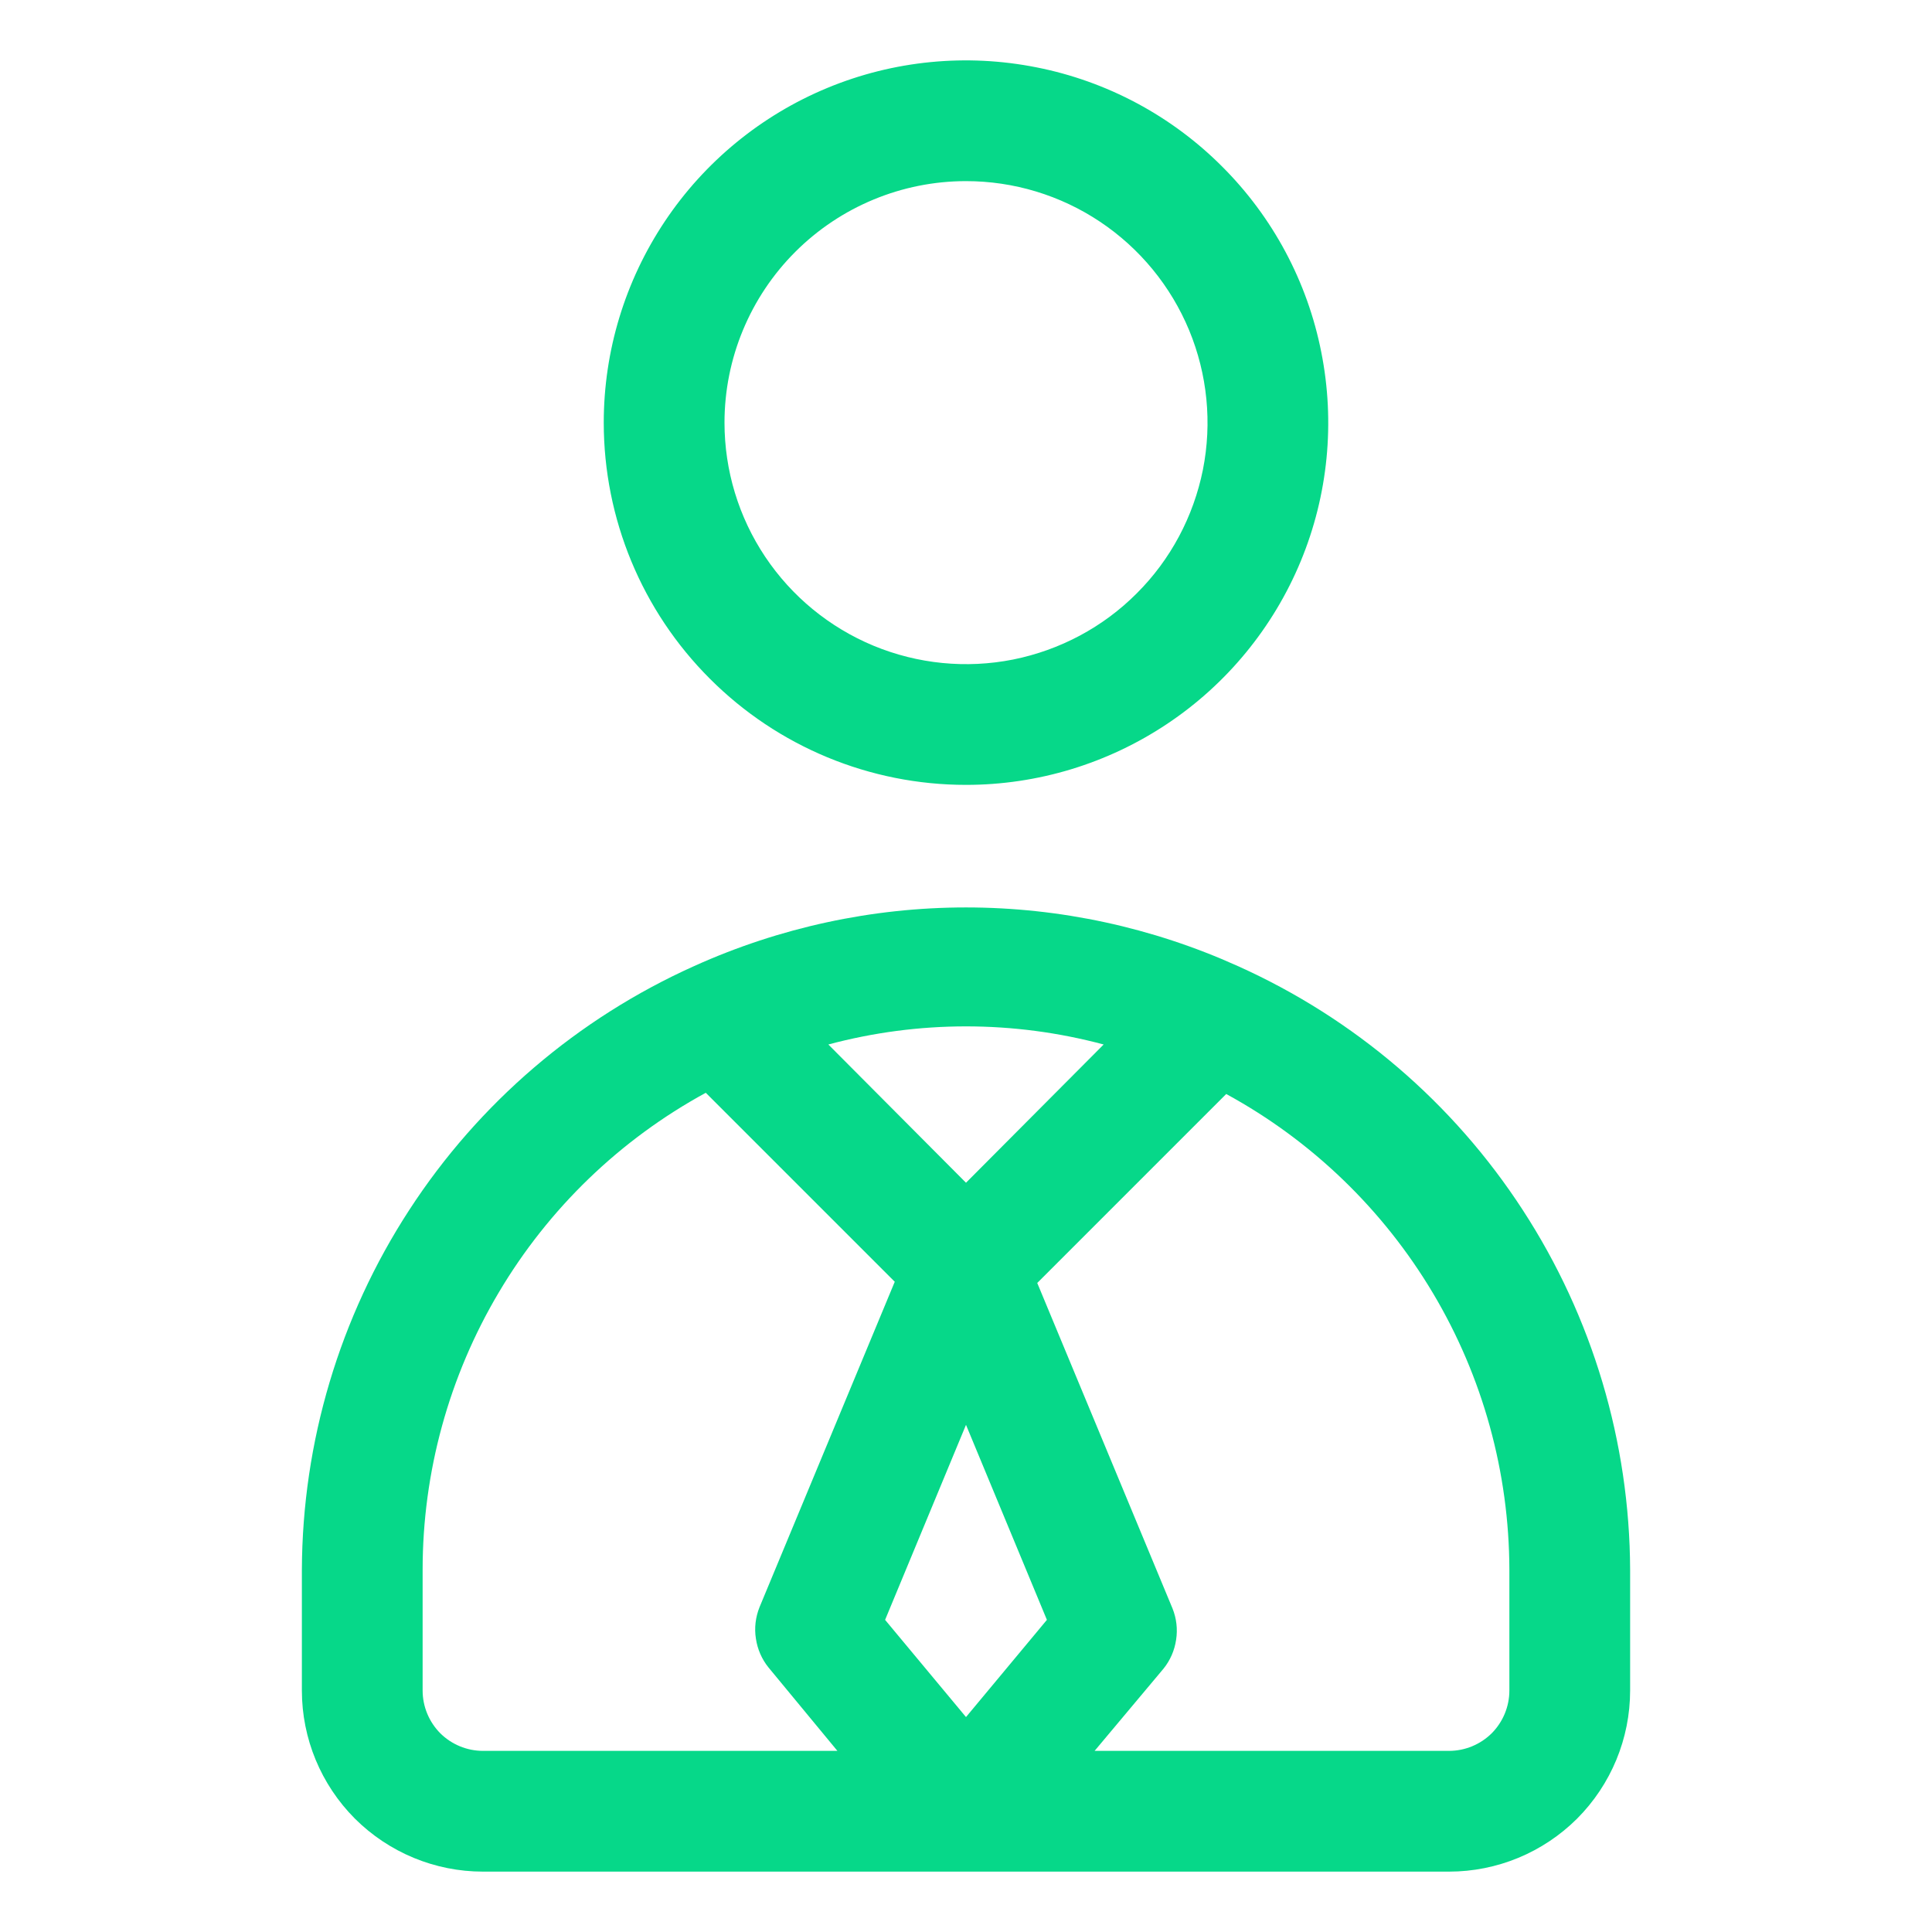
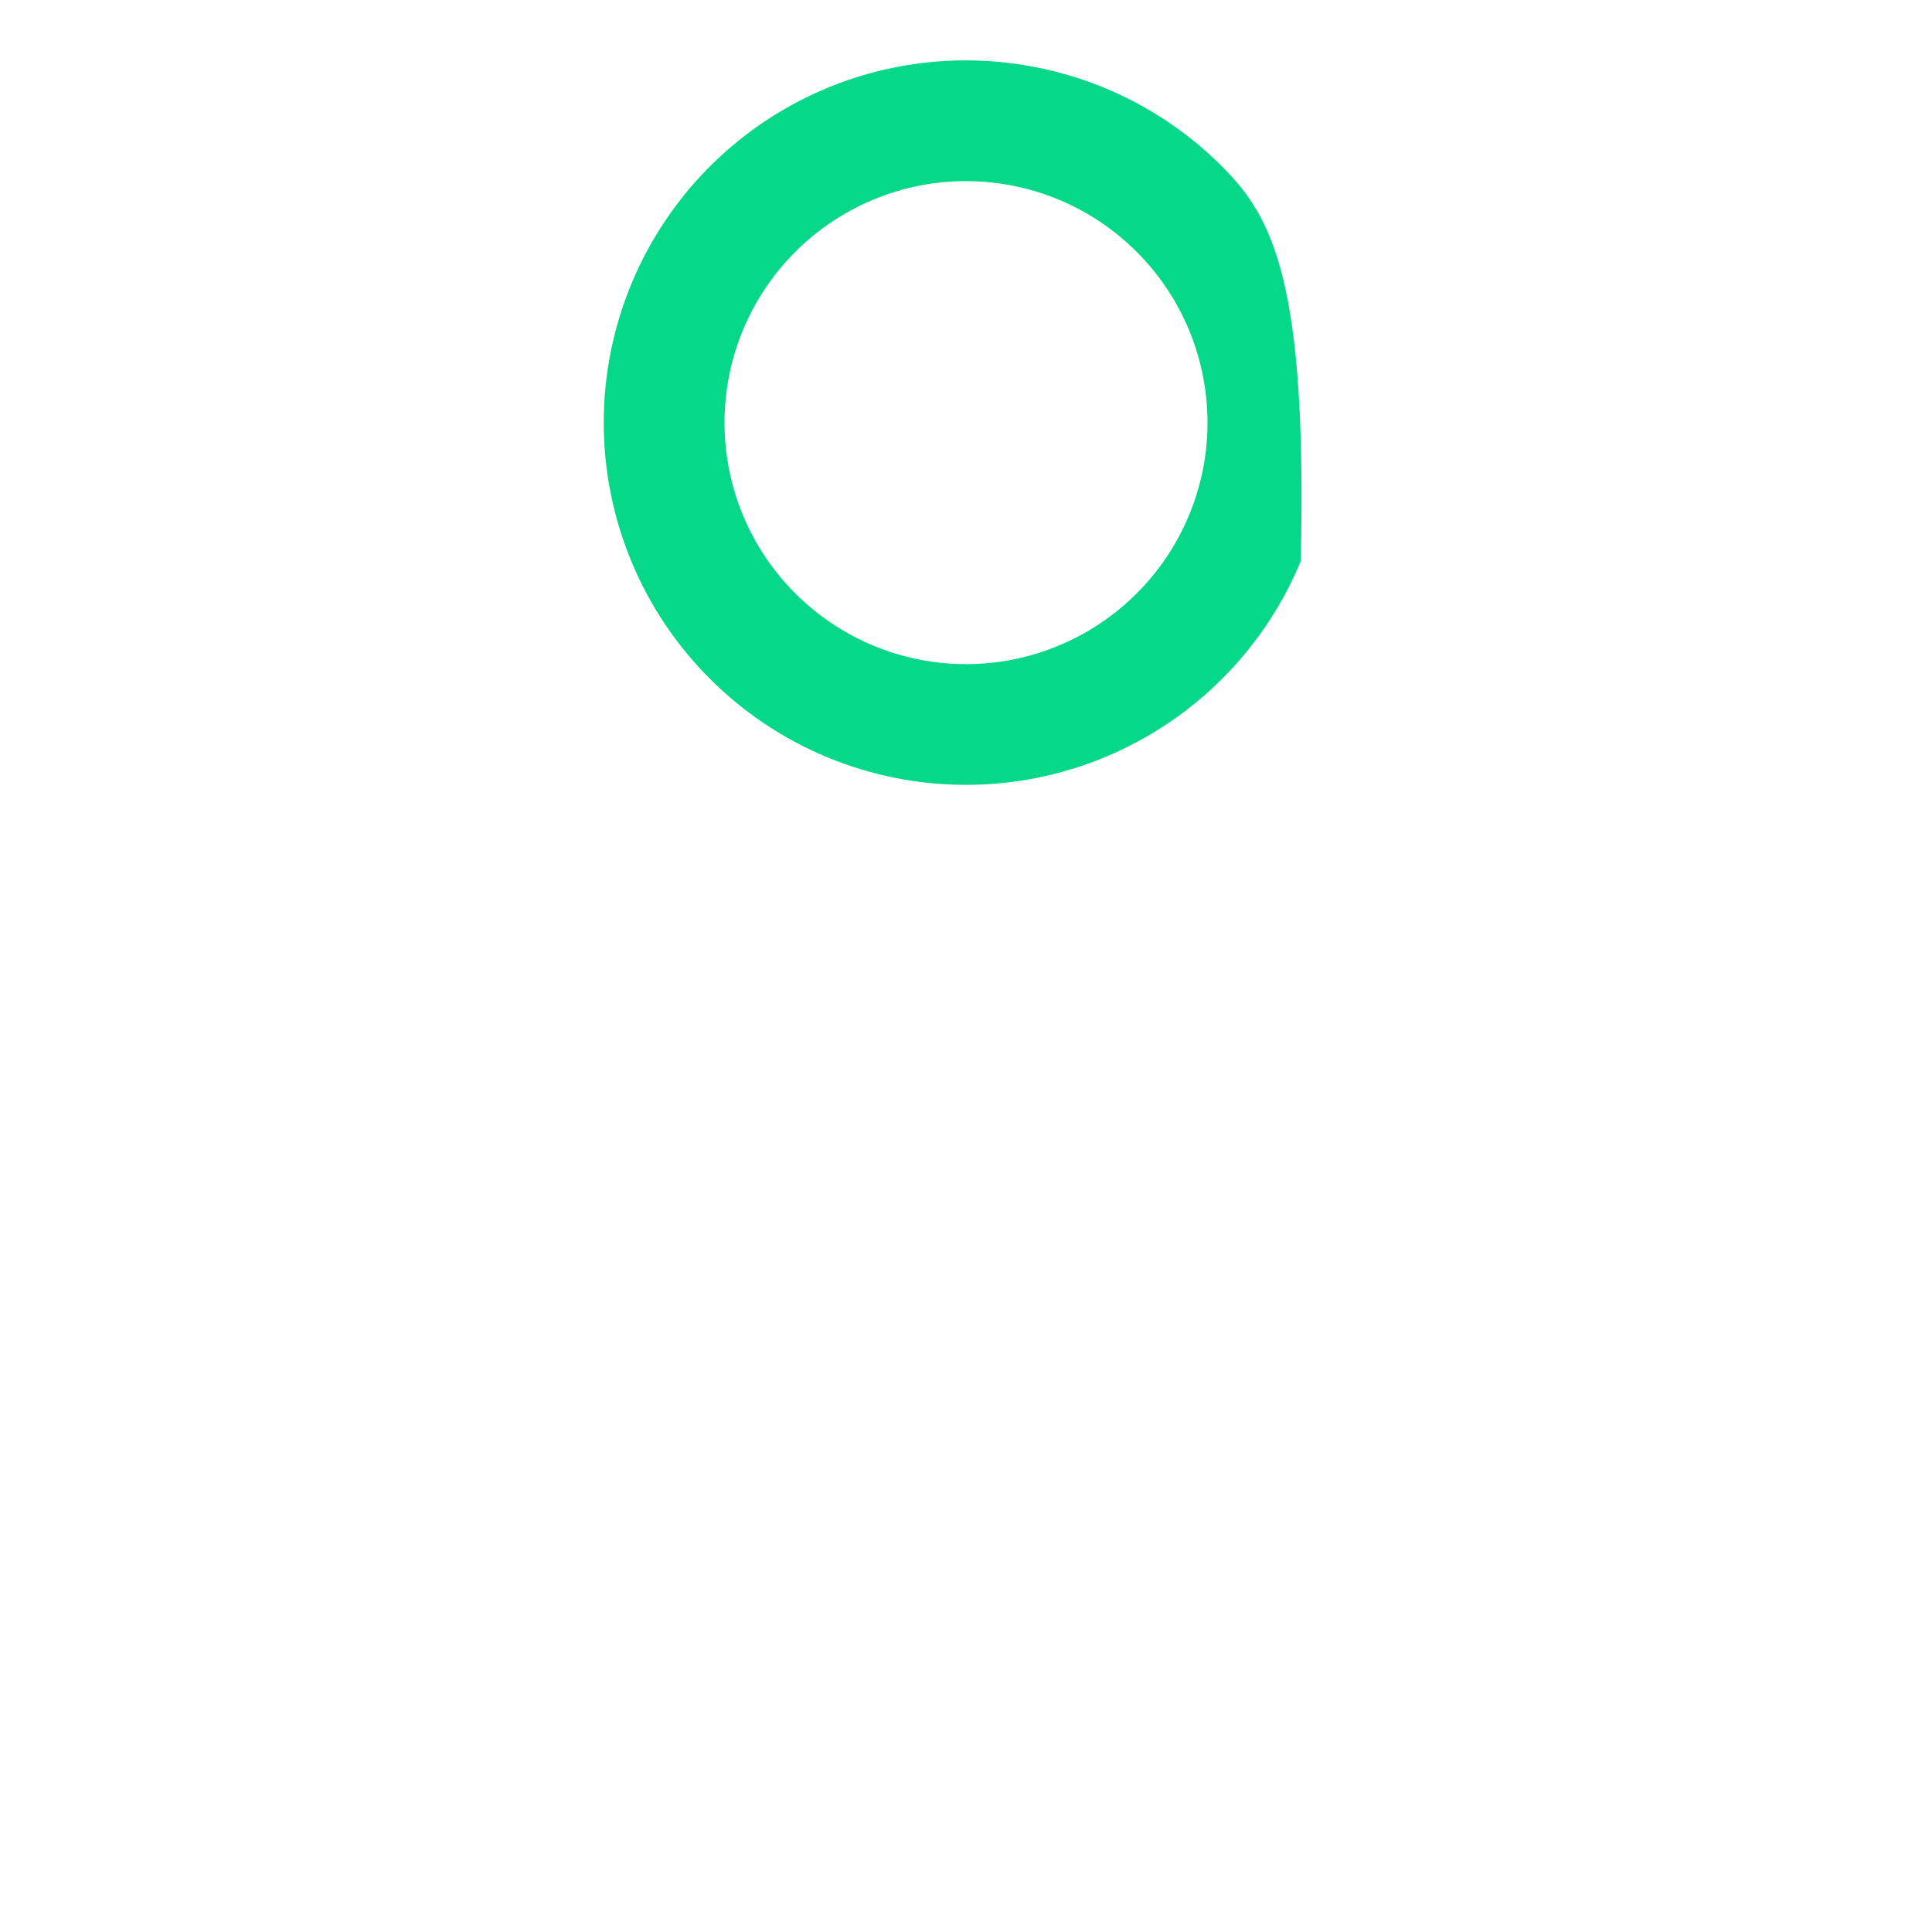
<svg xmlns="http://www.w3.org/2000/svg" width="16" height="16" viewBox="0 0 16 16" fill="none">
-   <path d="M10.25 8C9.543 7.681 8.776 7.515 8 7.515C7.224 7.515 6.457 7.681 5.75 8C4.785 8.433 3.965 9.134 3.389 10.021C2.812 10.908 2.504 11.942 2.5 13V14C2.5 14.398 2.658 14.779 2.939 15.061C3.221 15.342 3.602 15.5 4 15.5H12C12.398 15.5 12.779 15.342 13.061 15.061C13.342 14.779 13.5 14.398 13.5 14V13C13.496 11.942 13.188 10.908 12.611 10.021C12.035 9.134 11.215 8.433 10.25 8ZM9.14 8.65L8 9.795L6.86 8.65C7.607 8.45 8.393 8.45 9.14 8.65ZM8 14.22L7.33 13.415L8 11.8L8.67 13.415L8 14.22ZM3.5 14V13C3.5 12.192 3.718 11.398 4.131 10.703C4.543 10.008 5.135 9.437 5.845 9.05L7.41 10.615L6.29 13.31C6.257 13.393 6.246 13.482 6.26 13.57C6.273 13.658 6.309 13.741 6.365 13.81L6.935 14.5H4C3.867 14.5 3.74 14.447 3.646 14.354C3.553 14.26 3.5 14.133 3.5 14ZM12.5 14C12.5 14.133 12.447 14.26 12.354 14.354C12.26 14.447 12.133 14.5 12 14.5H9.065L9.635 13.82C9.691 13.751 9.727 13.668 9.74 13.58C9.754 13.492 9.743 13.402 9.71 13.32L8.59 10.625L10.155 9.06C10.863 9.446 11.454 10.016 11.867 10.709C12.28 11.402 12.498 12.193 12.5 13V14Z" fill="#06D889" />
-   <path d="M8 6.5C8.593 6.5 9.173 6.324 9.667 5.994C10.16 5.665 10.545 5.196 10.772 4.648C10.999 4.1 11.058 3.497 10.942 2.915C10.827 2.333 10.541 1.798 10.121 1.379C9.702 0.959 9.167 0.673 8.585 0.558C8.003 0.442 7.4 0.501 6.852 0.728C6.304 0.955 5.835 1.34 5.506 1.833C5.176 2.327 5 2.907 5 3.5C5 4.296 5.316 5.059 5.879 5.621C6.441 6.184 7.204 6.5 8 6.5ZM8 1.5C8.396 1.5 8.782 1.617 9.111 1.837C9.44 2.057 9.696 2.369 9.848 2.735C9.999 3.1 10.039 3.502 9.962 3.89C9.884 4.278 9.694 4.635 9.414 4.914C9.135 5.194 8.778 5.384 8.39 5.462C8.002 5.539 7.6 5.499 7.235 5.348C6.869 5.196 6.557 4.94 6.337 4.611C6.117 4.282 6 3.896 6 3.5C6 2.97 6.211 2.461 6.586 2.086C6.961 1.711 7.47 1.5 8 1.5Z" fill="#06D889" />
+   <path d="M8 6.5C8.593 6.5 9.173 6.324 9.667 5.994C10.16 5.665 10.545 5.196 10.772 4.648C10.827 2.333 10.541 1.798 10.121 1.379C9.702 0.959 9.167 0.673 8.585 0.558C8.003 0.442 7.4 0.501 6.852 0.728C6.304 0.955 5.835 1.34 5.506 1.833C5.176 2.327 5 2.907 5 3.5C5 4.296 5.316 5.059 5.879 5.621C6.441 6.184 7.204 6.5 8 6.5ZM8 1.5C8.396 1.5 8.782 1.617 9.111 1.837C9.44 2.057 9.696 2.369 9.848 2.735C9.999 3.1 10.039 3.502 9.962 3.89C9.884 4.278 9.694 4.635 9.414 4.914C9.135 5.194 8.778 5.384 8.39 5.462C8.002 5.539 7.6 5.499 7.235 5.348C6.869 5.196 6.557 4.94 6.337 4.611C6.117 4.282 6 3.896 6 3.5C6 2.97 6.211 2.461 6.586 2.086C6.961 1.711 7.47 1.5 8 1.5Z" fill="#06D889" />
</svg>